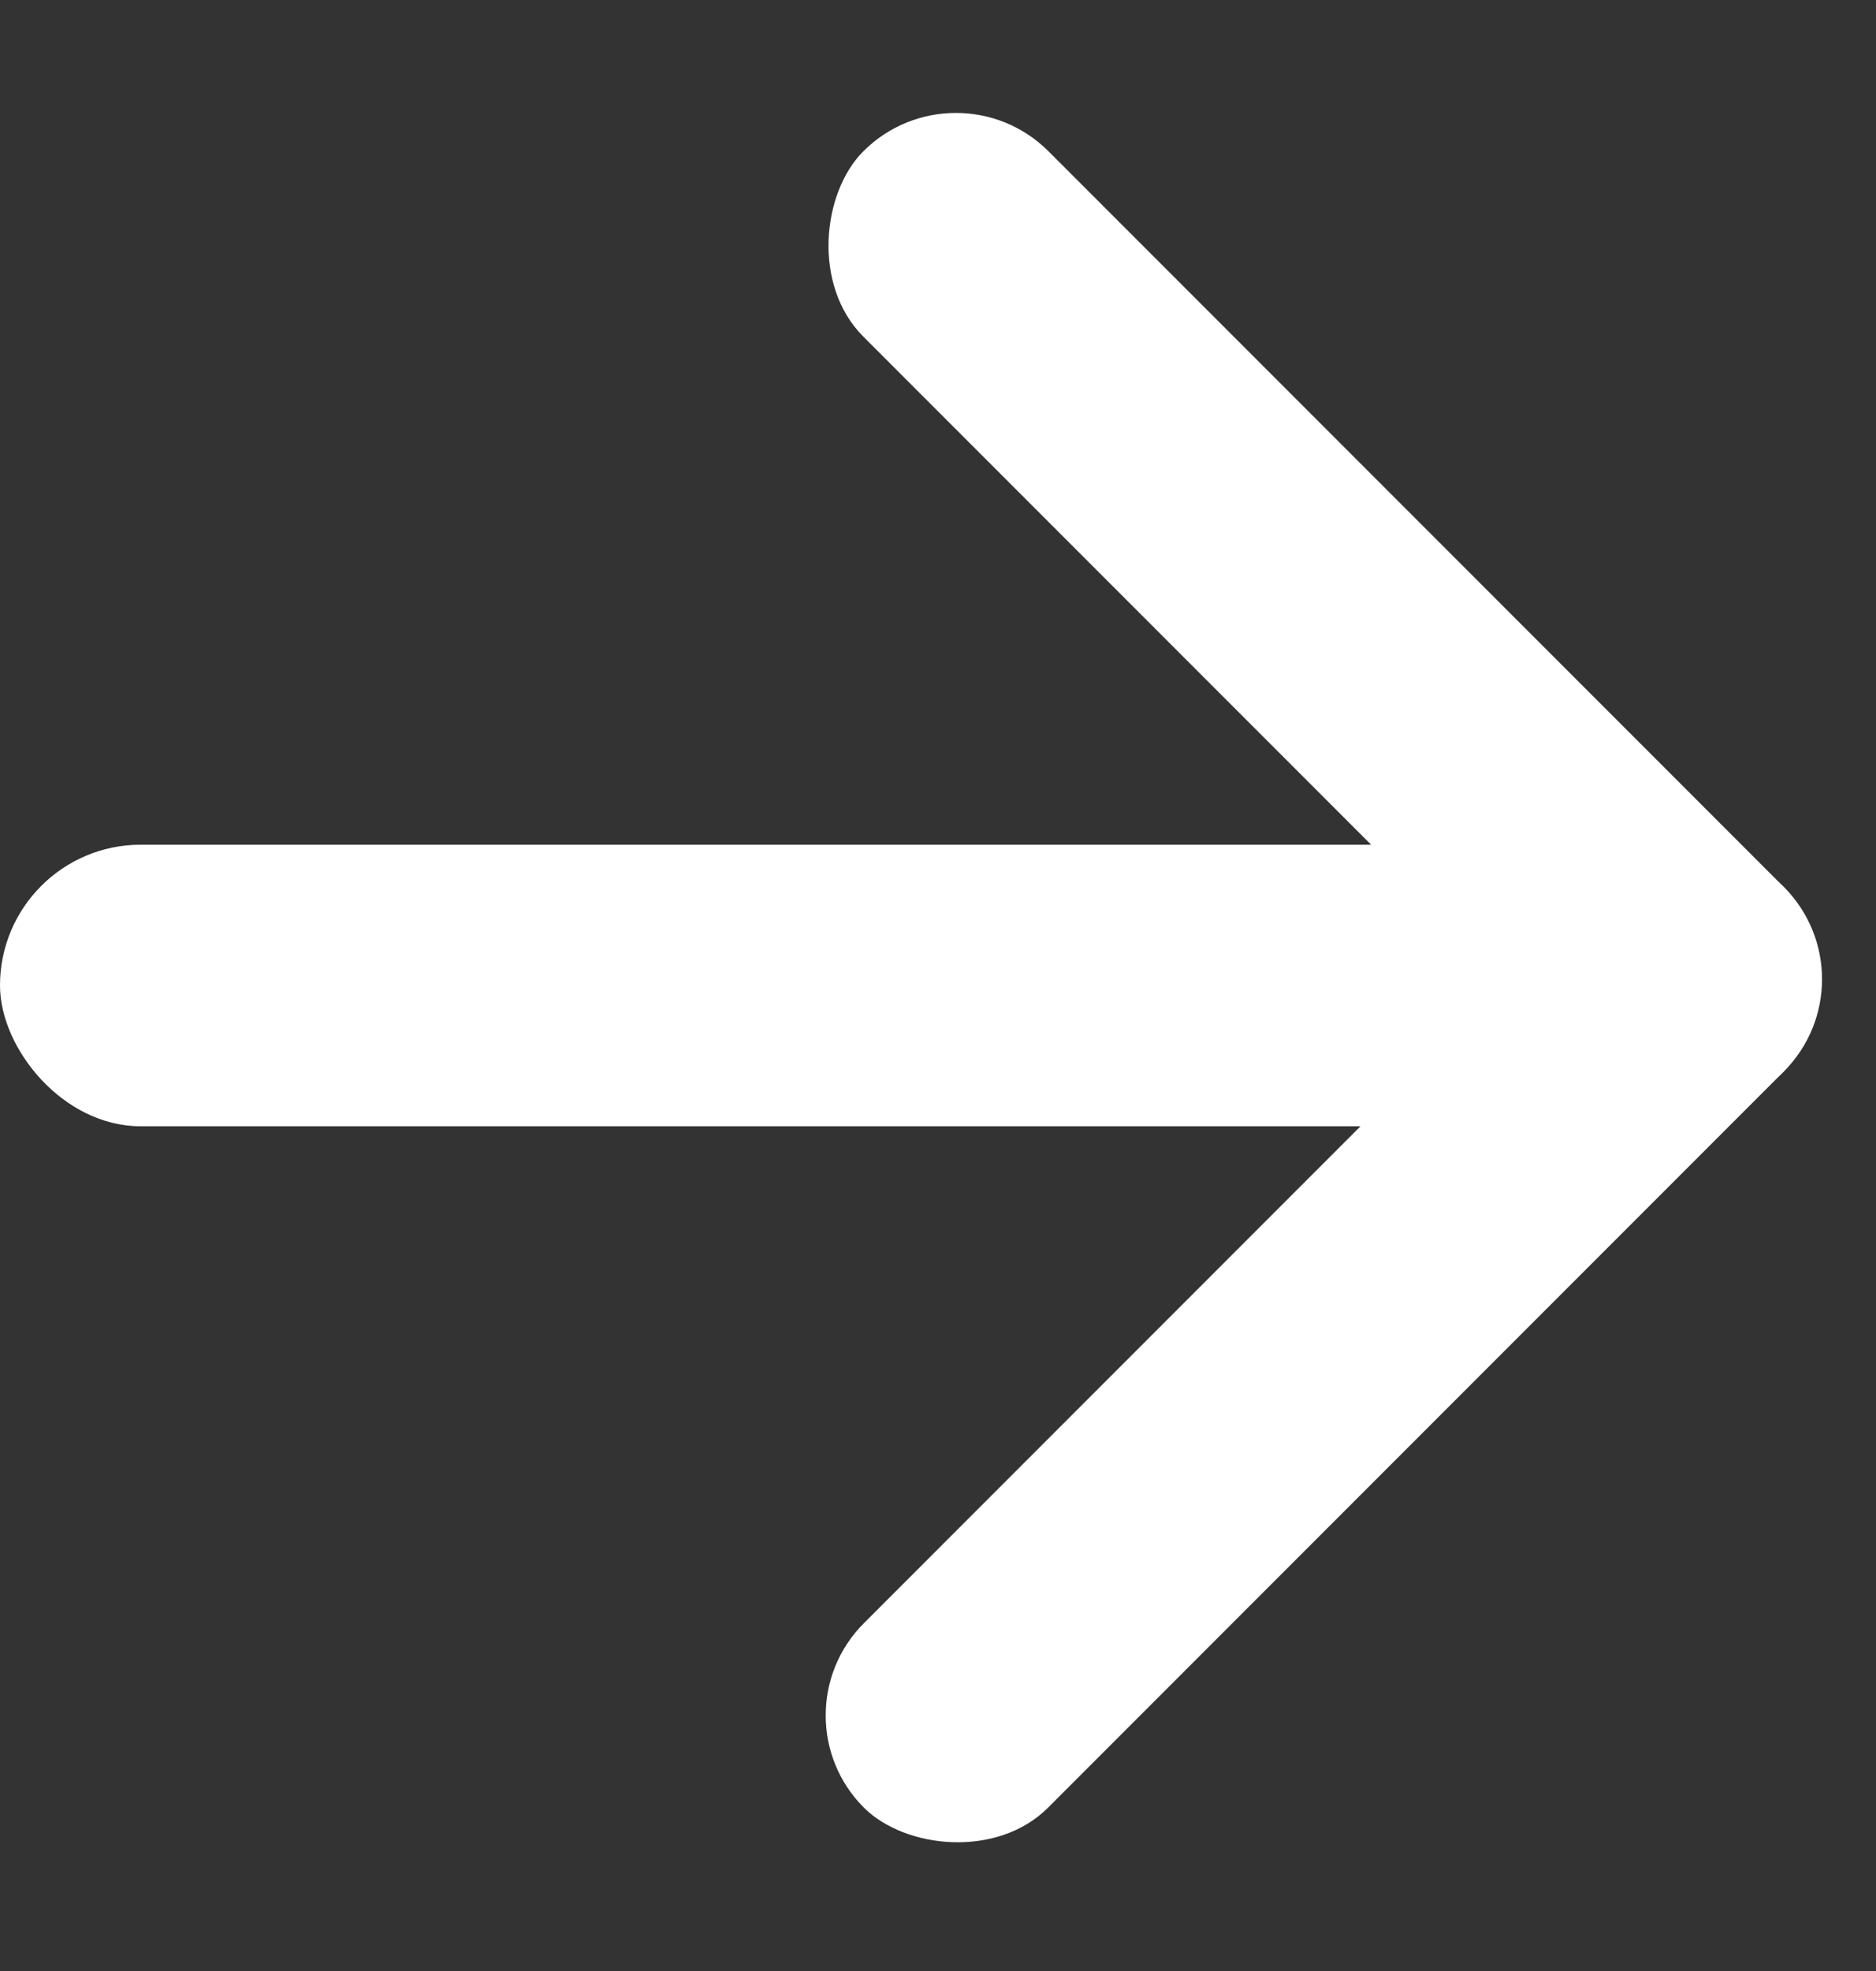
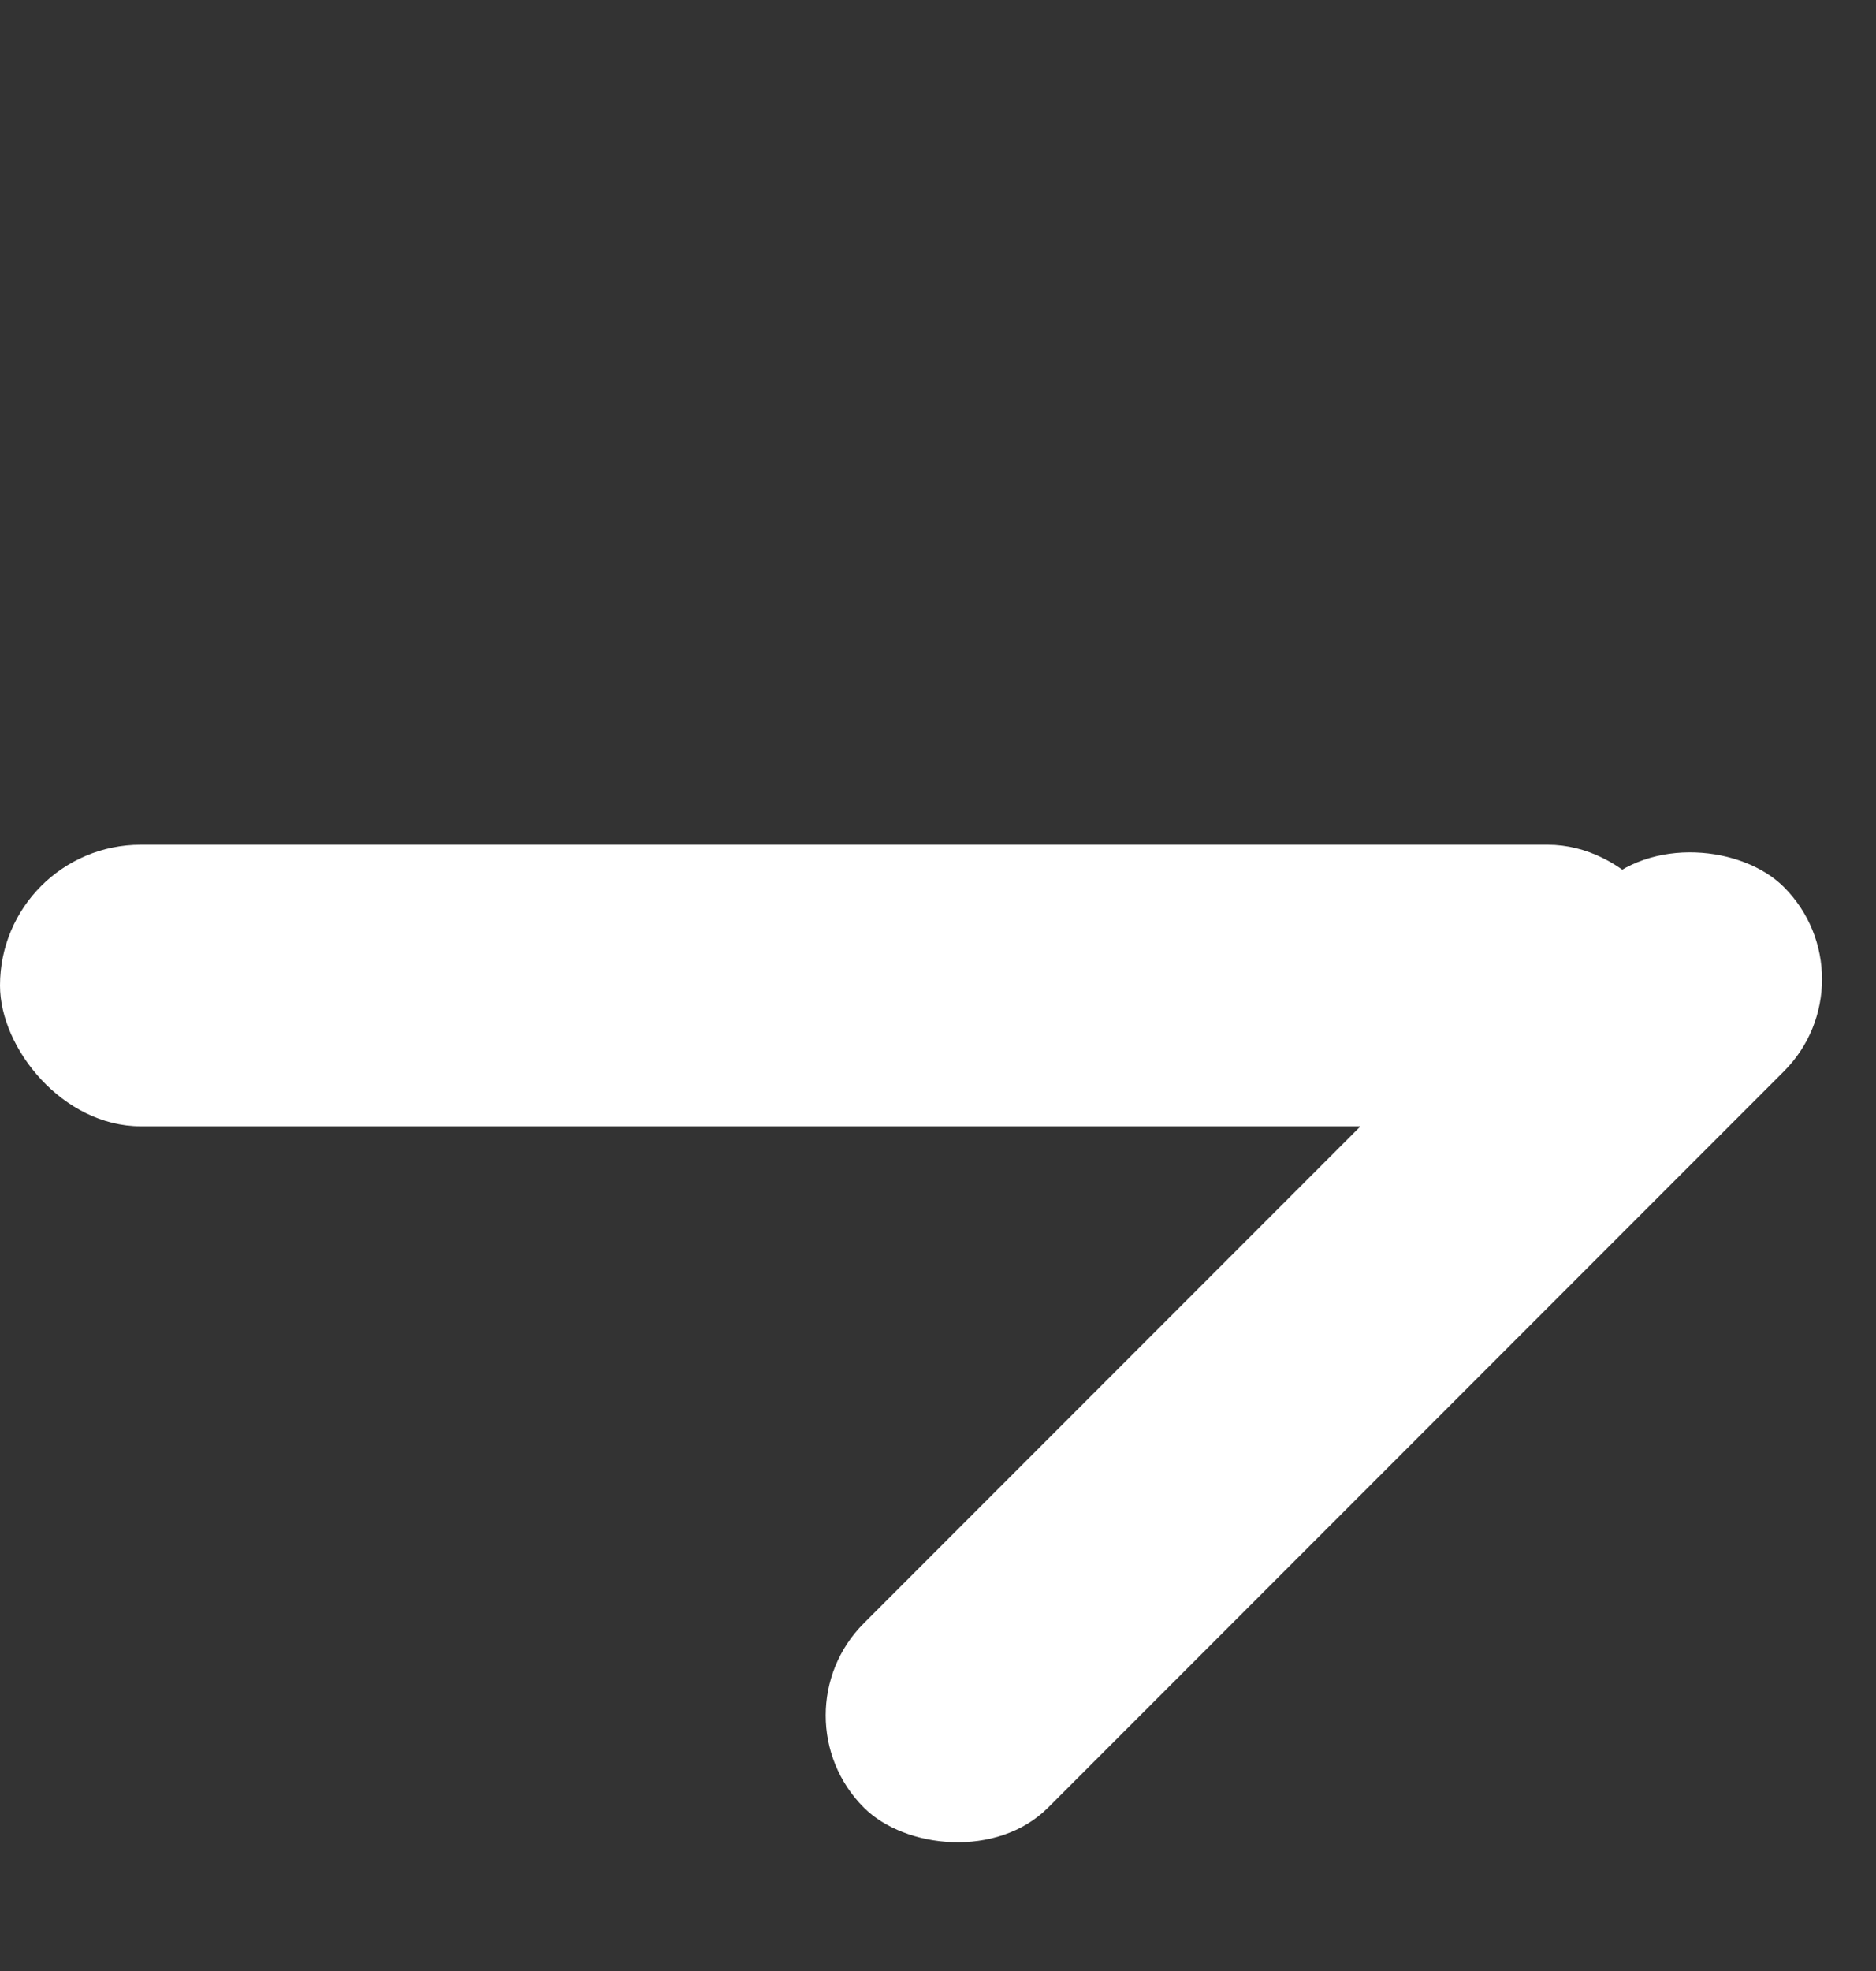
<svg xmlns="http://www.w3.org/2000/svg" width="20" height="21" viewBox="0 0 20 21" fill="none">
  <rect x="0" y="0" width="20" height="21" fill="#333333" stroke="none" />
  <rect y="9" width="18" height="3" rx="1.5" fill="white" />
-   <rect x="10.191" y="0.625" width="13.871" height="2.792" rx="1.396" transform="rotate(45 10.191 0.625)" fill="white" />
  <rect x="20" y="10.433" width="13.871" height="2.778" rx="1.389" transform="rotate(135 20 10.433)" fill="white" />
</svg>